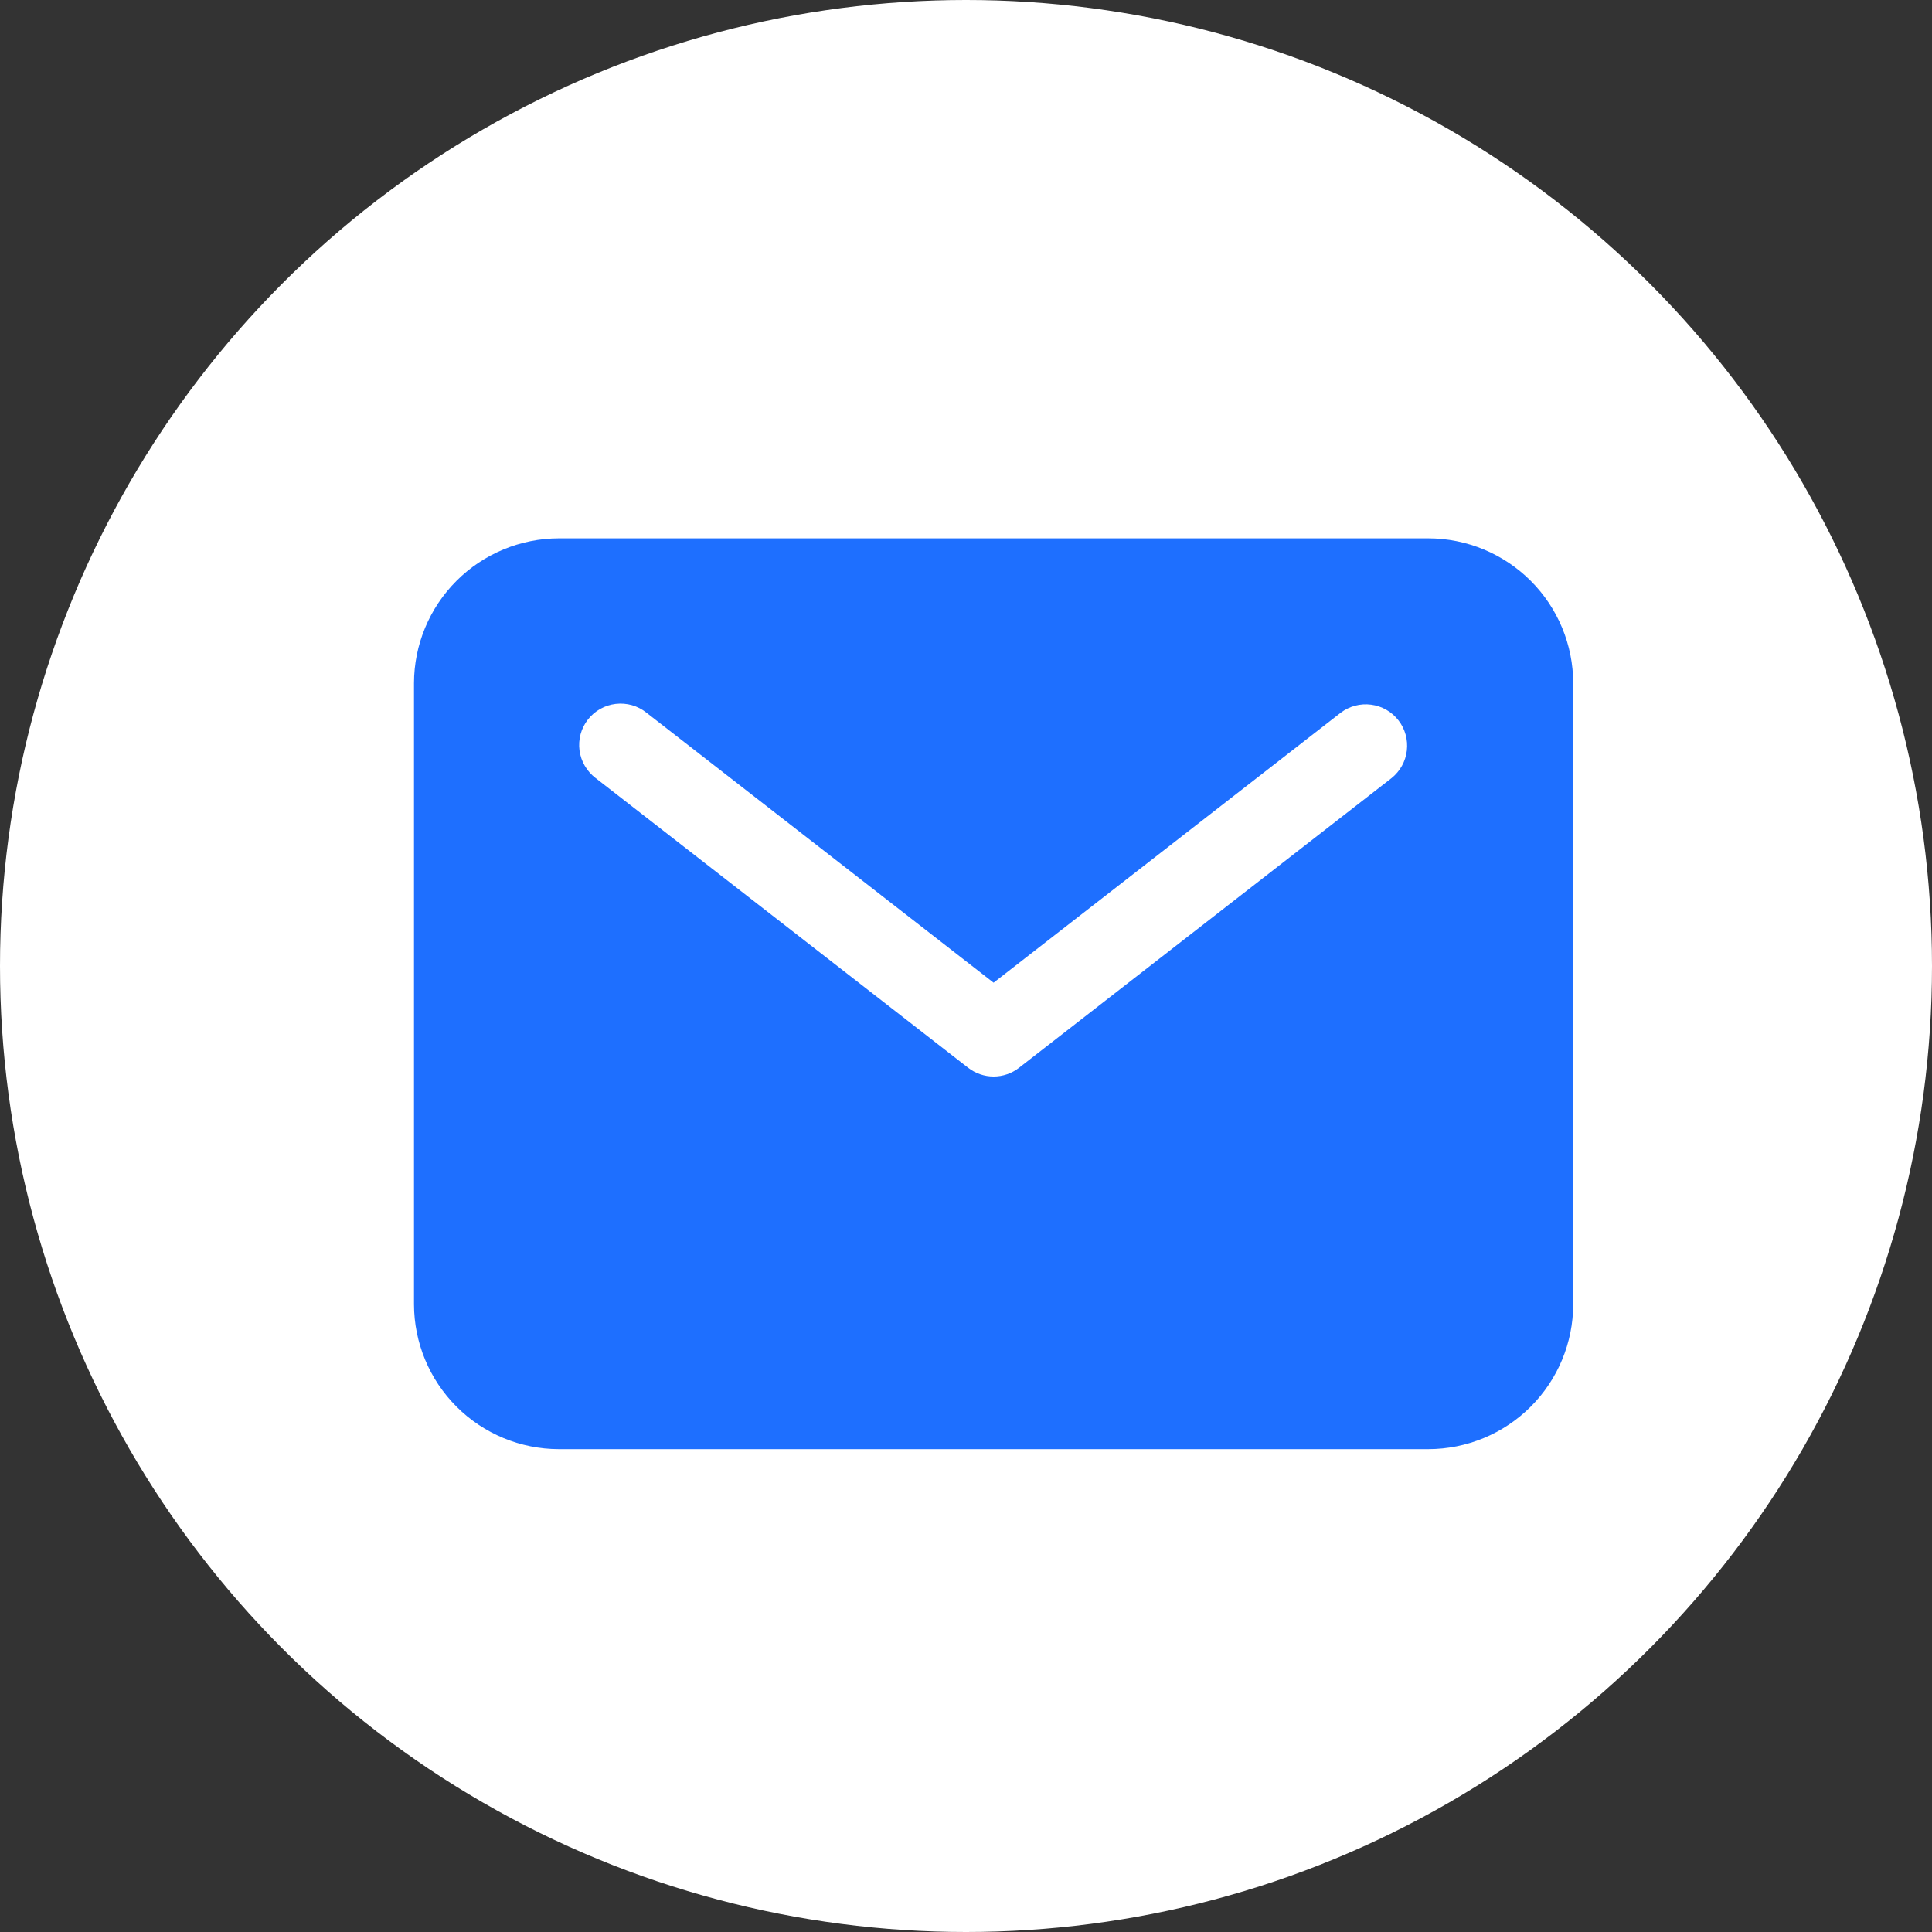
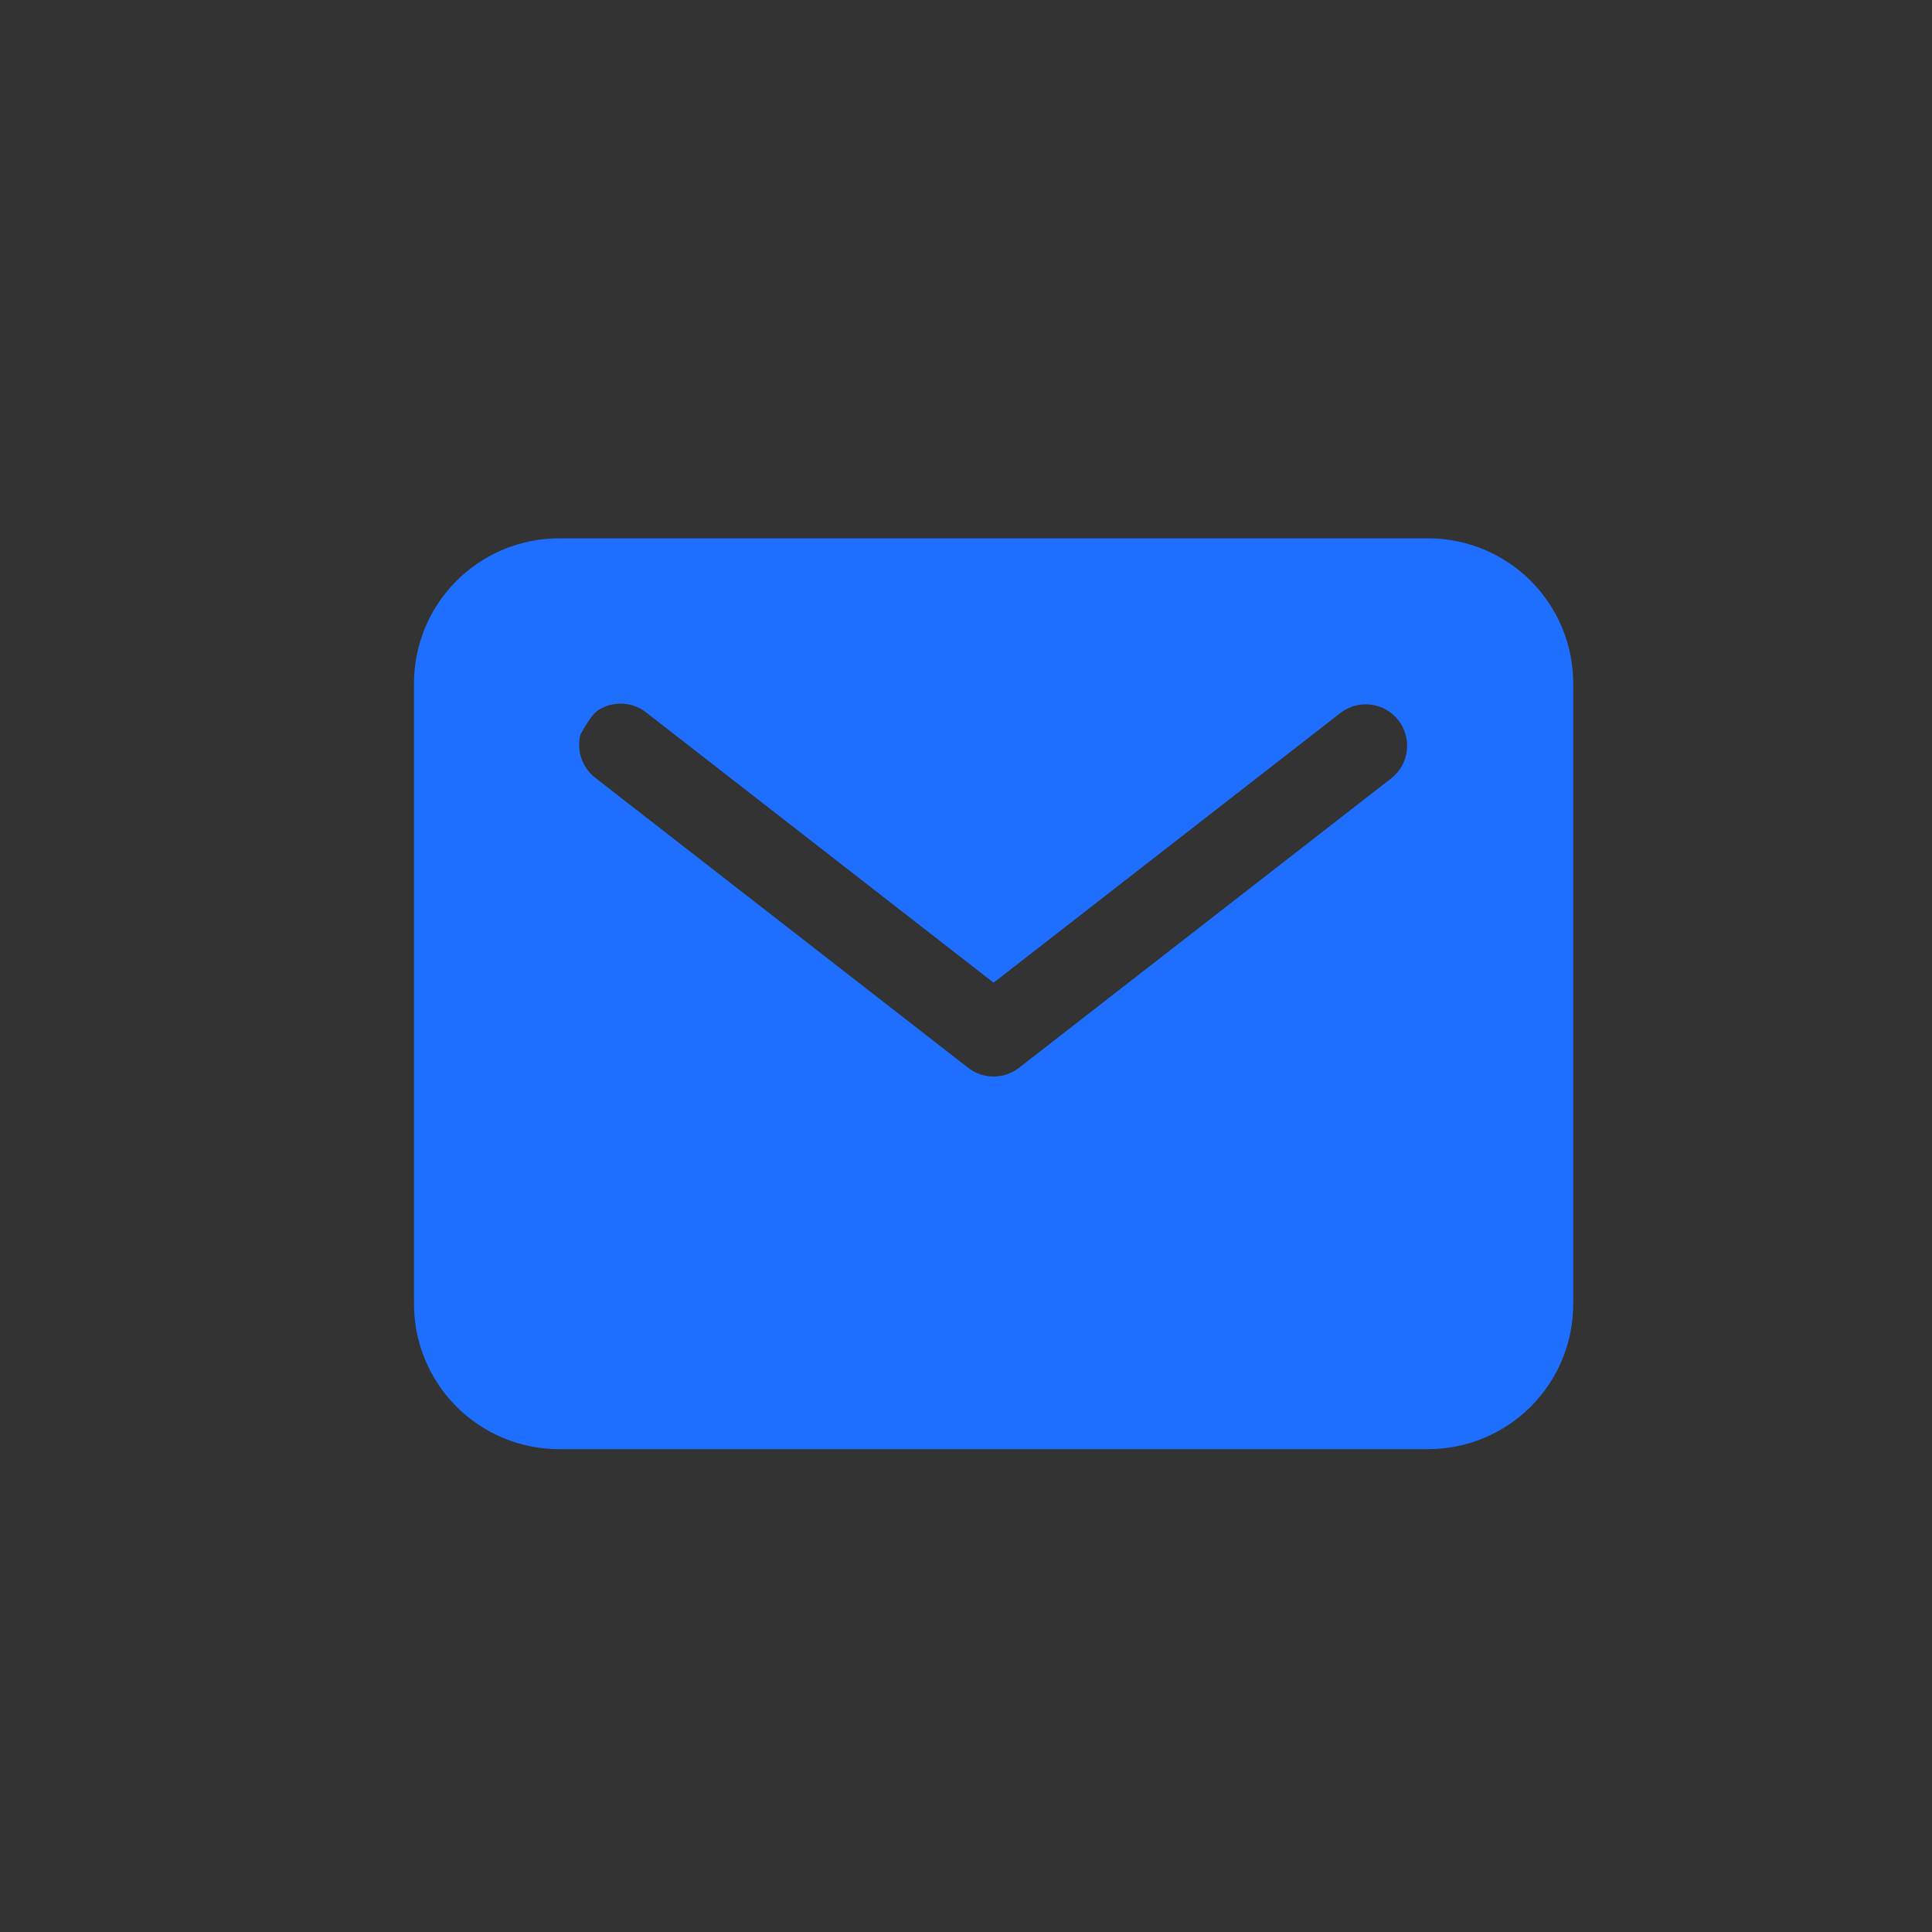
<svg xmlns="http://www.w3.org/2000/svg" width="39" height="39" viewBox="0 0 39 39" fill="none">
  <rect x="0" y="0" width="39" height="39" fill="#333333" stroke="none" />
-   <circle cx="19.5" cy="19.5" r="19.5" fill="white" />
-   <path d="M28.832 10.867H11.282C10.507 10.868 9.763 11.177 9.215 11.725C8.667 12.273 8.358 13.017 8.357 13.792V26.328C8.358 27.103 8.667 27.847 9.215 28.395C9.763 28.944 10.507 29.252 11.282 29.253H28.832C29.608 29.252 30.351 28.944 30.9 28.395C31.448 27.847 31.757 27.103 31.757 26.328V13.792C31.757 13.017 31.448 12.273 30.9 11.725C30.351 11.177 29.608 10.868 28.832 10.867ZM28.092 15.706L20.57 21.555C20.424 21.669 20.243 21.731 20.057 21.731C19.872 21.731 19.691 21.669 19.544 21.555L12.023 15.706C11.935 15.639 11.861 15.555 11.805 15.459C11.749 15.364 11.713 15.258 11.698 15.148C11.684 15.038 11.691 14.927 11.72 14.82C11.749 14.713 11.799 14.613 11.867 14.526C11.935 14.438 12.02 14.365 12.116 14.311C12.213 14.256 12.319 14.222 12.429 14.209C12.539 14.196 12.65 14.205 12.757 14.235C12.863 14.265 12.963 14.317 13.049 14.386L20.057 19.837L27.066 14.386C27.241 14.254 27.462 14.196 27.679 14.225C27.897 14.253 28.095 14.367 28.229 14.54C28.364 14.713 28.425 14.933 28.399 15.151C28.374 15.369 28.263 15.568 28.092 15.706Z" fill="#1E6FFF" />
+   <path d="M28.832 10.867H11.282C10.507 10.868 9.763 11.177 9.215 11.725C8.667 12.273 8.358 13.017 8.357 13.792V26.328C8.358 27.103 8.667 27.847 9.215 28.395C9.763 28.944 10.507 29.252 11.282 29.253H28.832C29.608 29.252 30.351 28.944 30.9 28.395C31.448 27.847 31.757 27.103 31.757 26.328V13.792C31.757 13.017 31.448 12.273 30.9 11.725C30.351 11.177 29.608 10.868 28.832 10.867ZM28.092 15.706L20.57 21.555C20.424 21.669 20.243 21.731 20.057 21.731C19.872 21.731 19.691 21.669 19.544 21.555L12.023 15.706C11.935 15.639 11.861 15.555 11.805 15.459C11.749 15.364 11.713 15.258 11.698 15.148C11.684 15.038 11.691 14.927 11.72 14.82C11.935 14.438 12.02 14.365 12.116 14.311C12.213 14.256 12.319 14.222 12.429 14.209C12.539 14.196 12.65 14.205 12.757 14.235C12.863 14.265 12.963 14.317 13.049 14.386L20.057 19.837L27.066 14.386C27.241 14.254 27.462 14.196 27.679 14.225C27.897 14.253 28.095 14.367 28.229 14.54C28.364 14.713 28.425 14.933 28.399 15.151C28.374 15.369 28.263 15.568 28.092 15.706Z" fill="#1E6FFF" />
</svg>